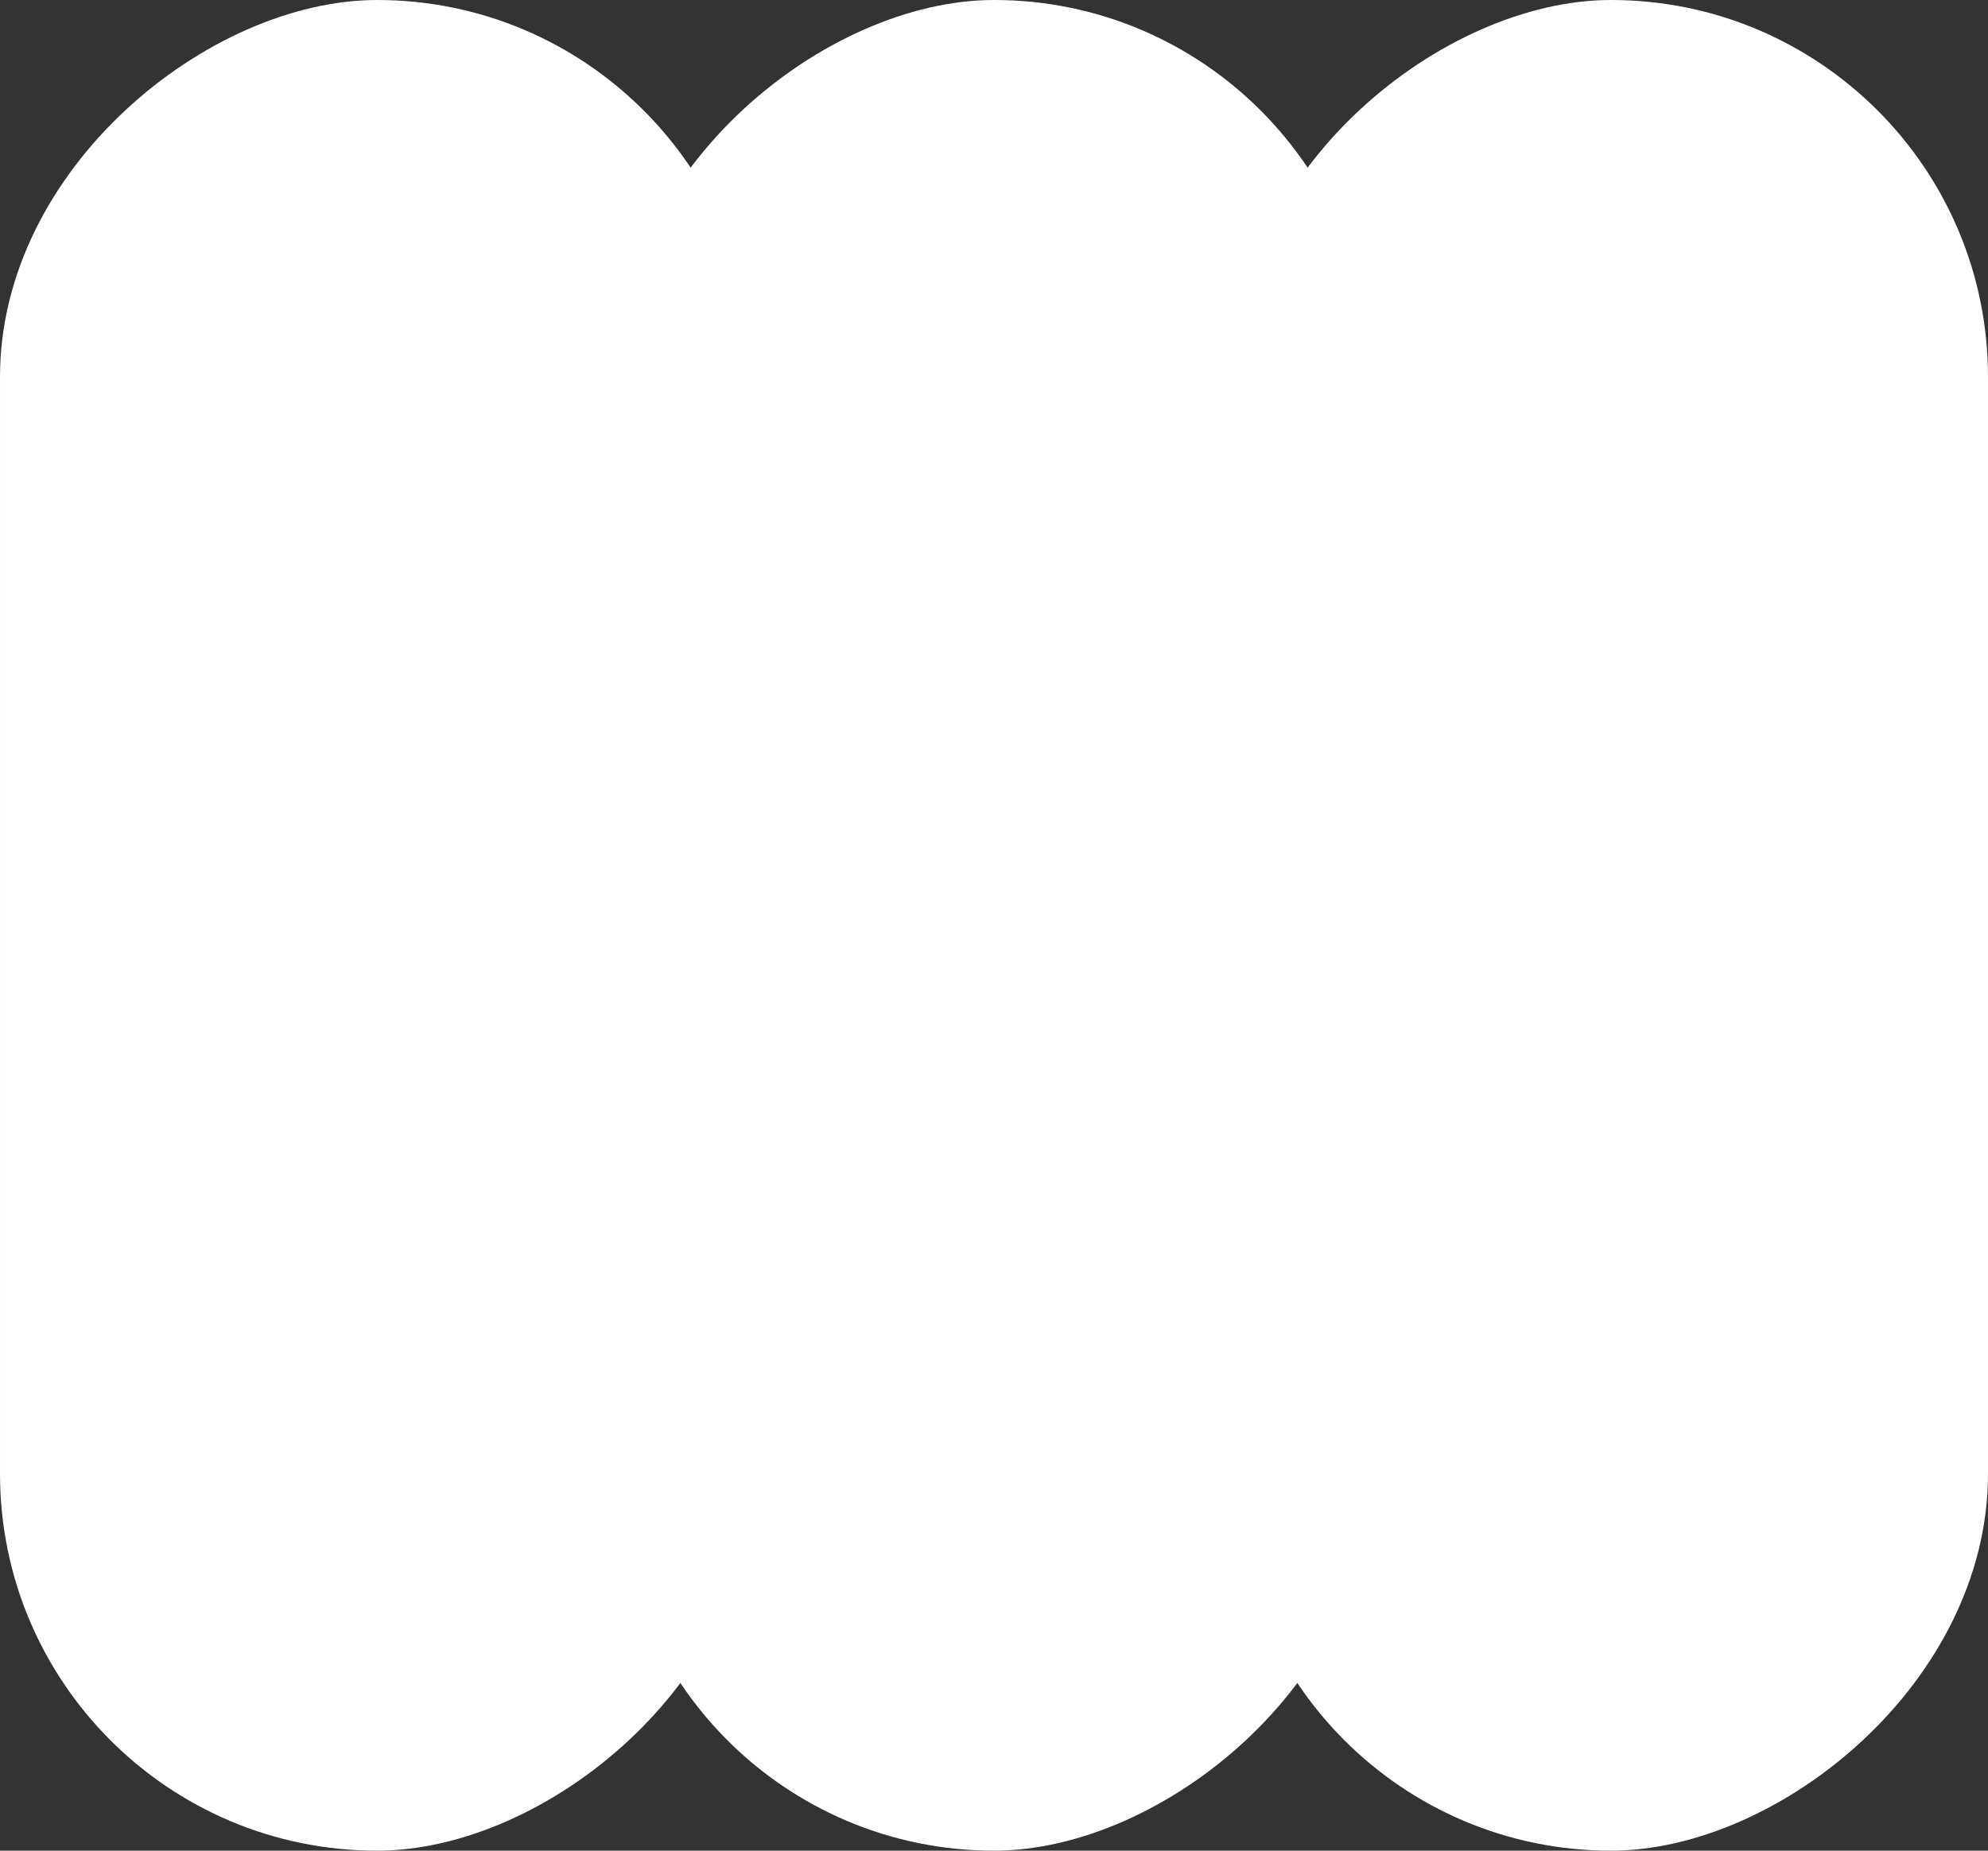
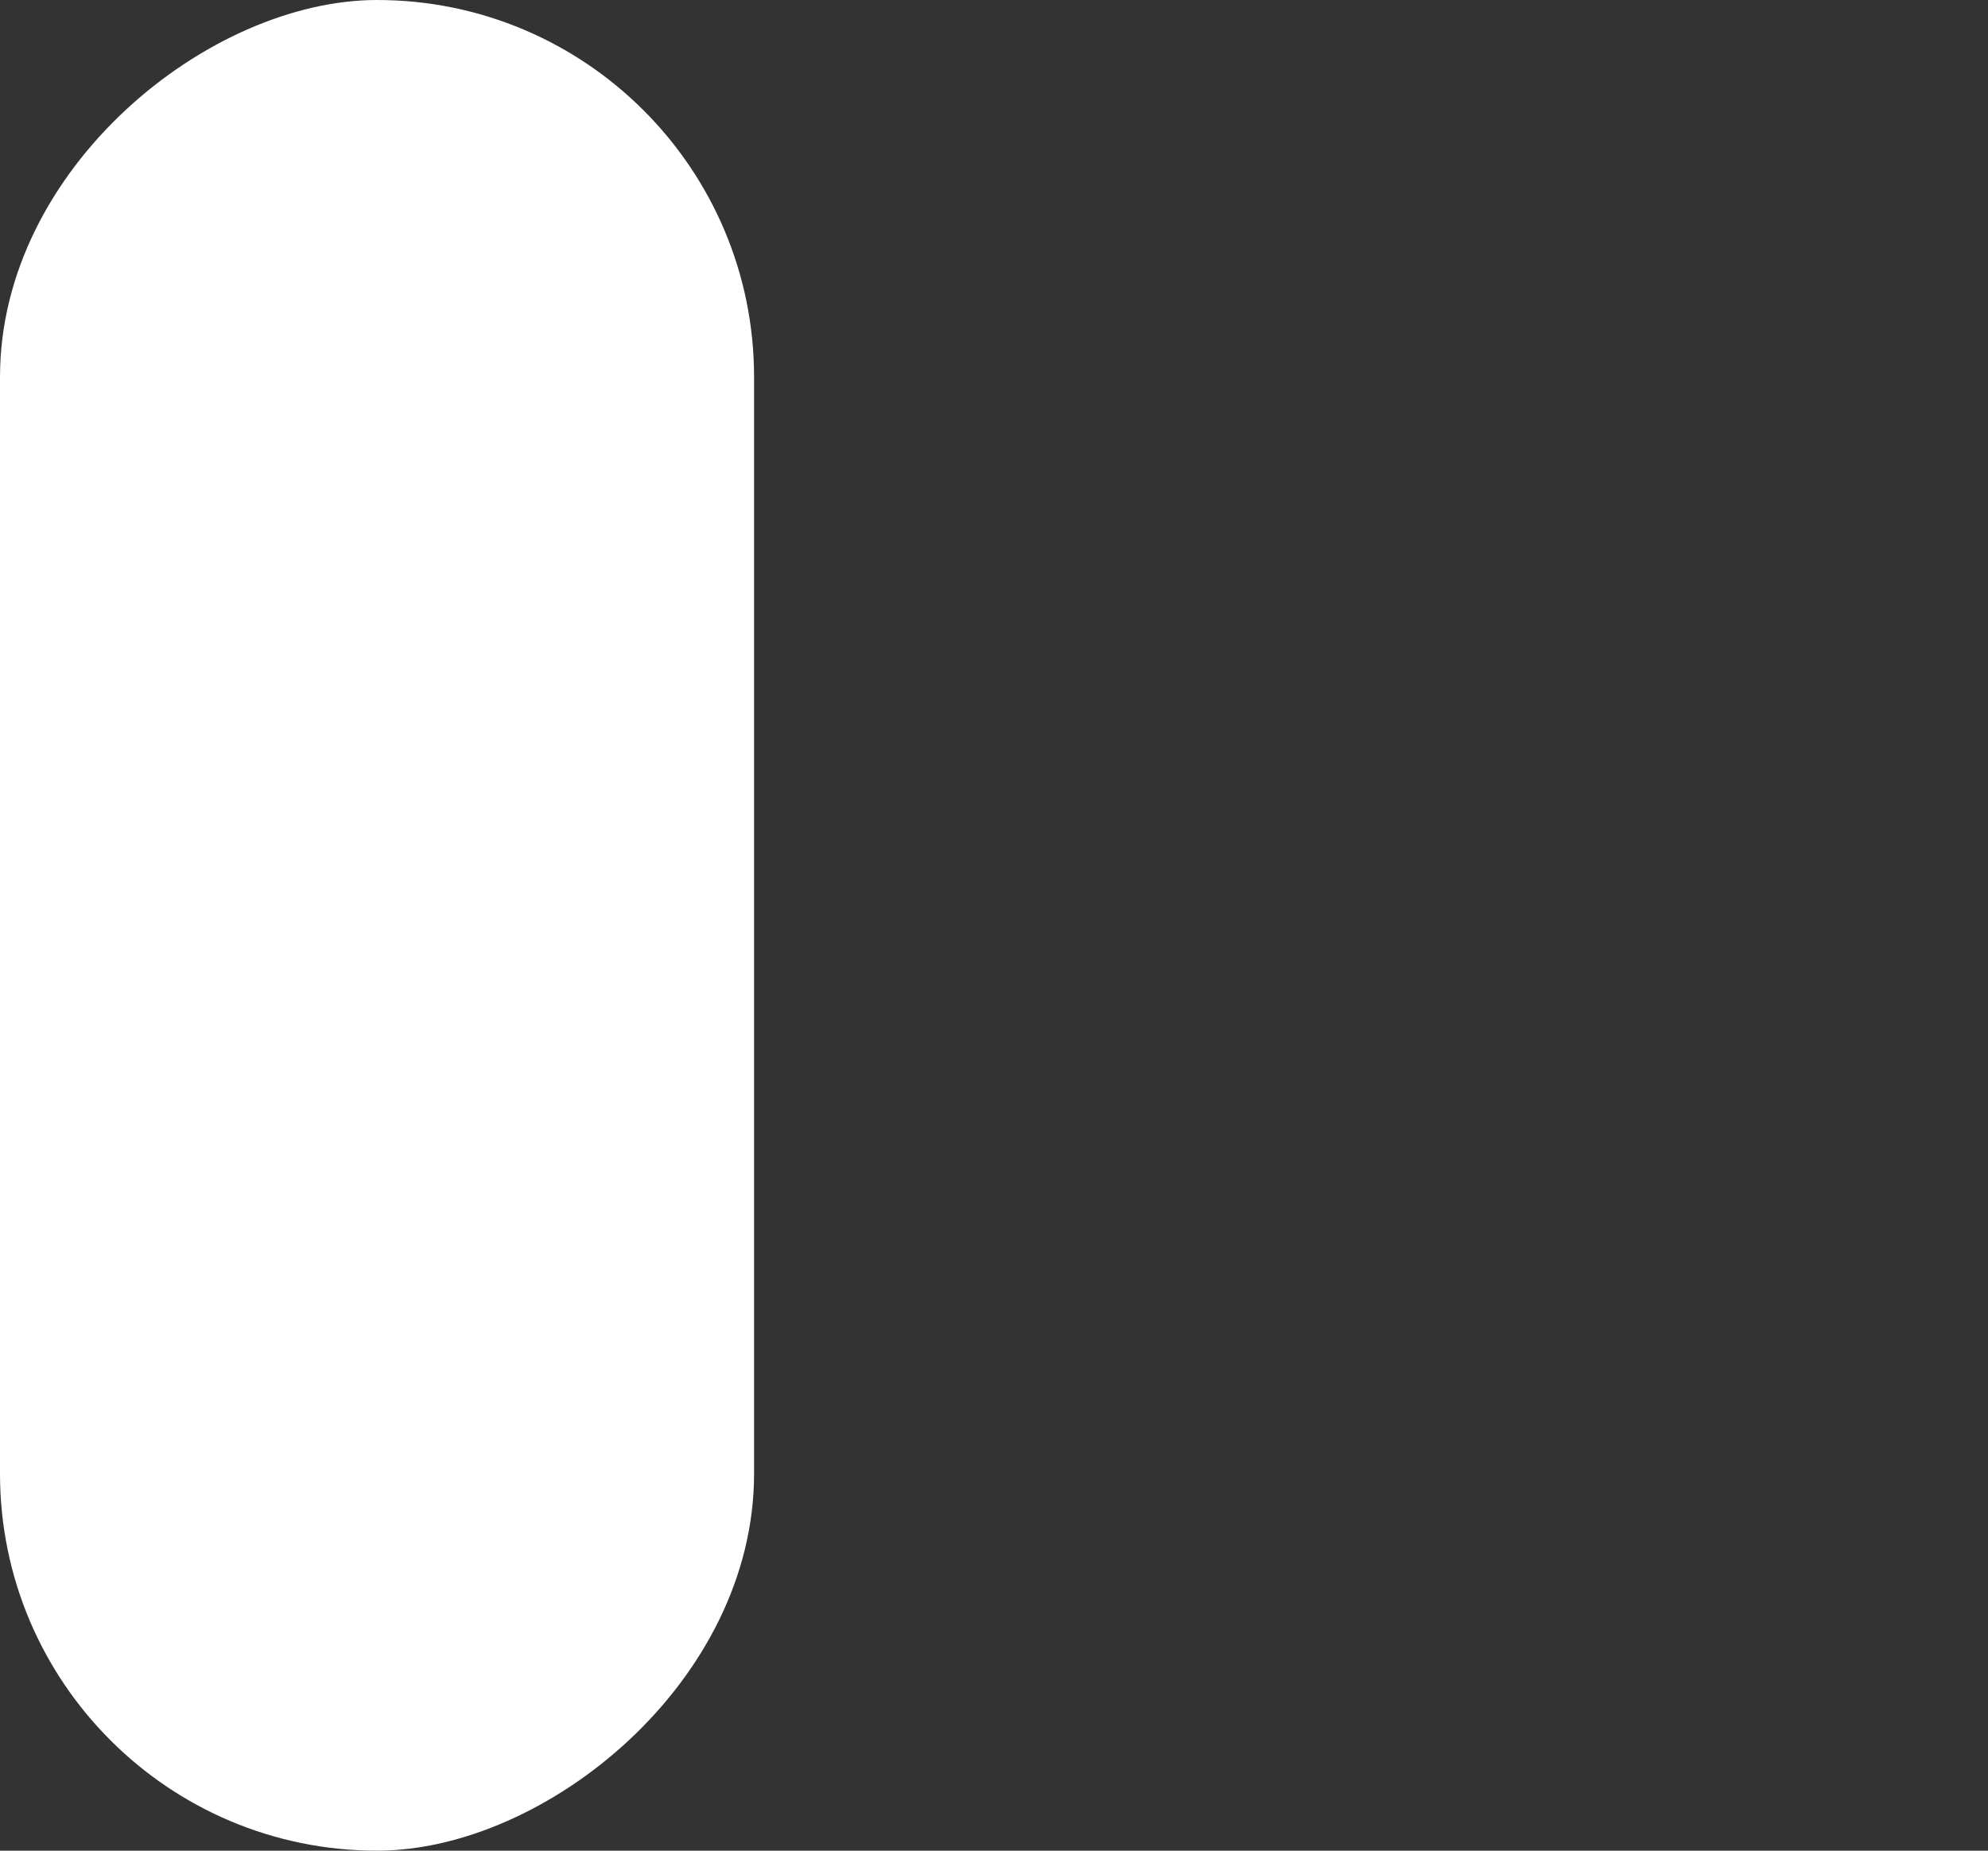
<svg xmlns="http://www.w3.org/2000/svg" width="58" height="54" viewBox="0 0 58 54" fill="none">
  <rect x="0" y="0" width="58" height="54" fill="#333333" stroke="none" />
-   <rect x="40" width="54" height="22" rx="11" transform="rotate(90 40 0)" fill="white" />
-   <rect x="58" width="54" height="22" rx="11" transform="rotate(90 58 0)" fill="white" />
  <rect x="22" width="54" height="22" rx="11" transform="rotate(90 22 0)" fill="white" />
</svg>